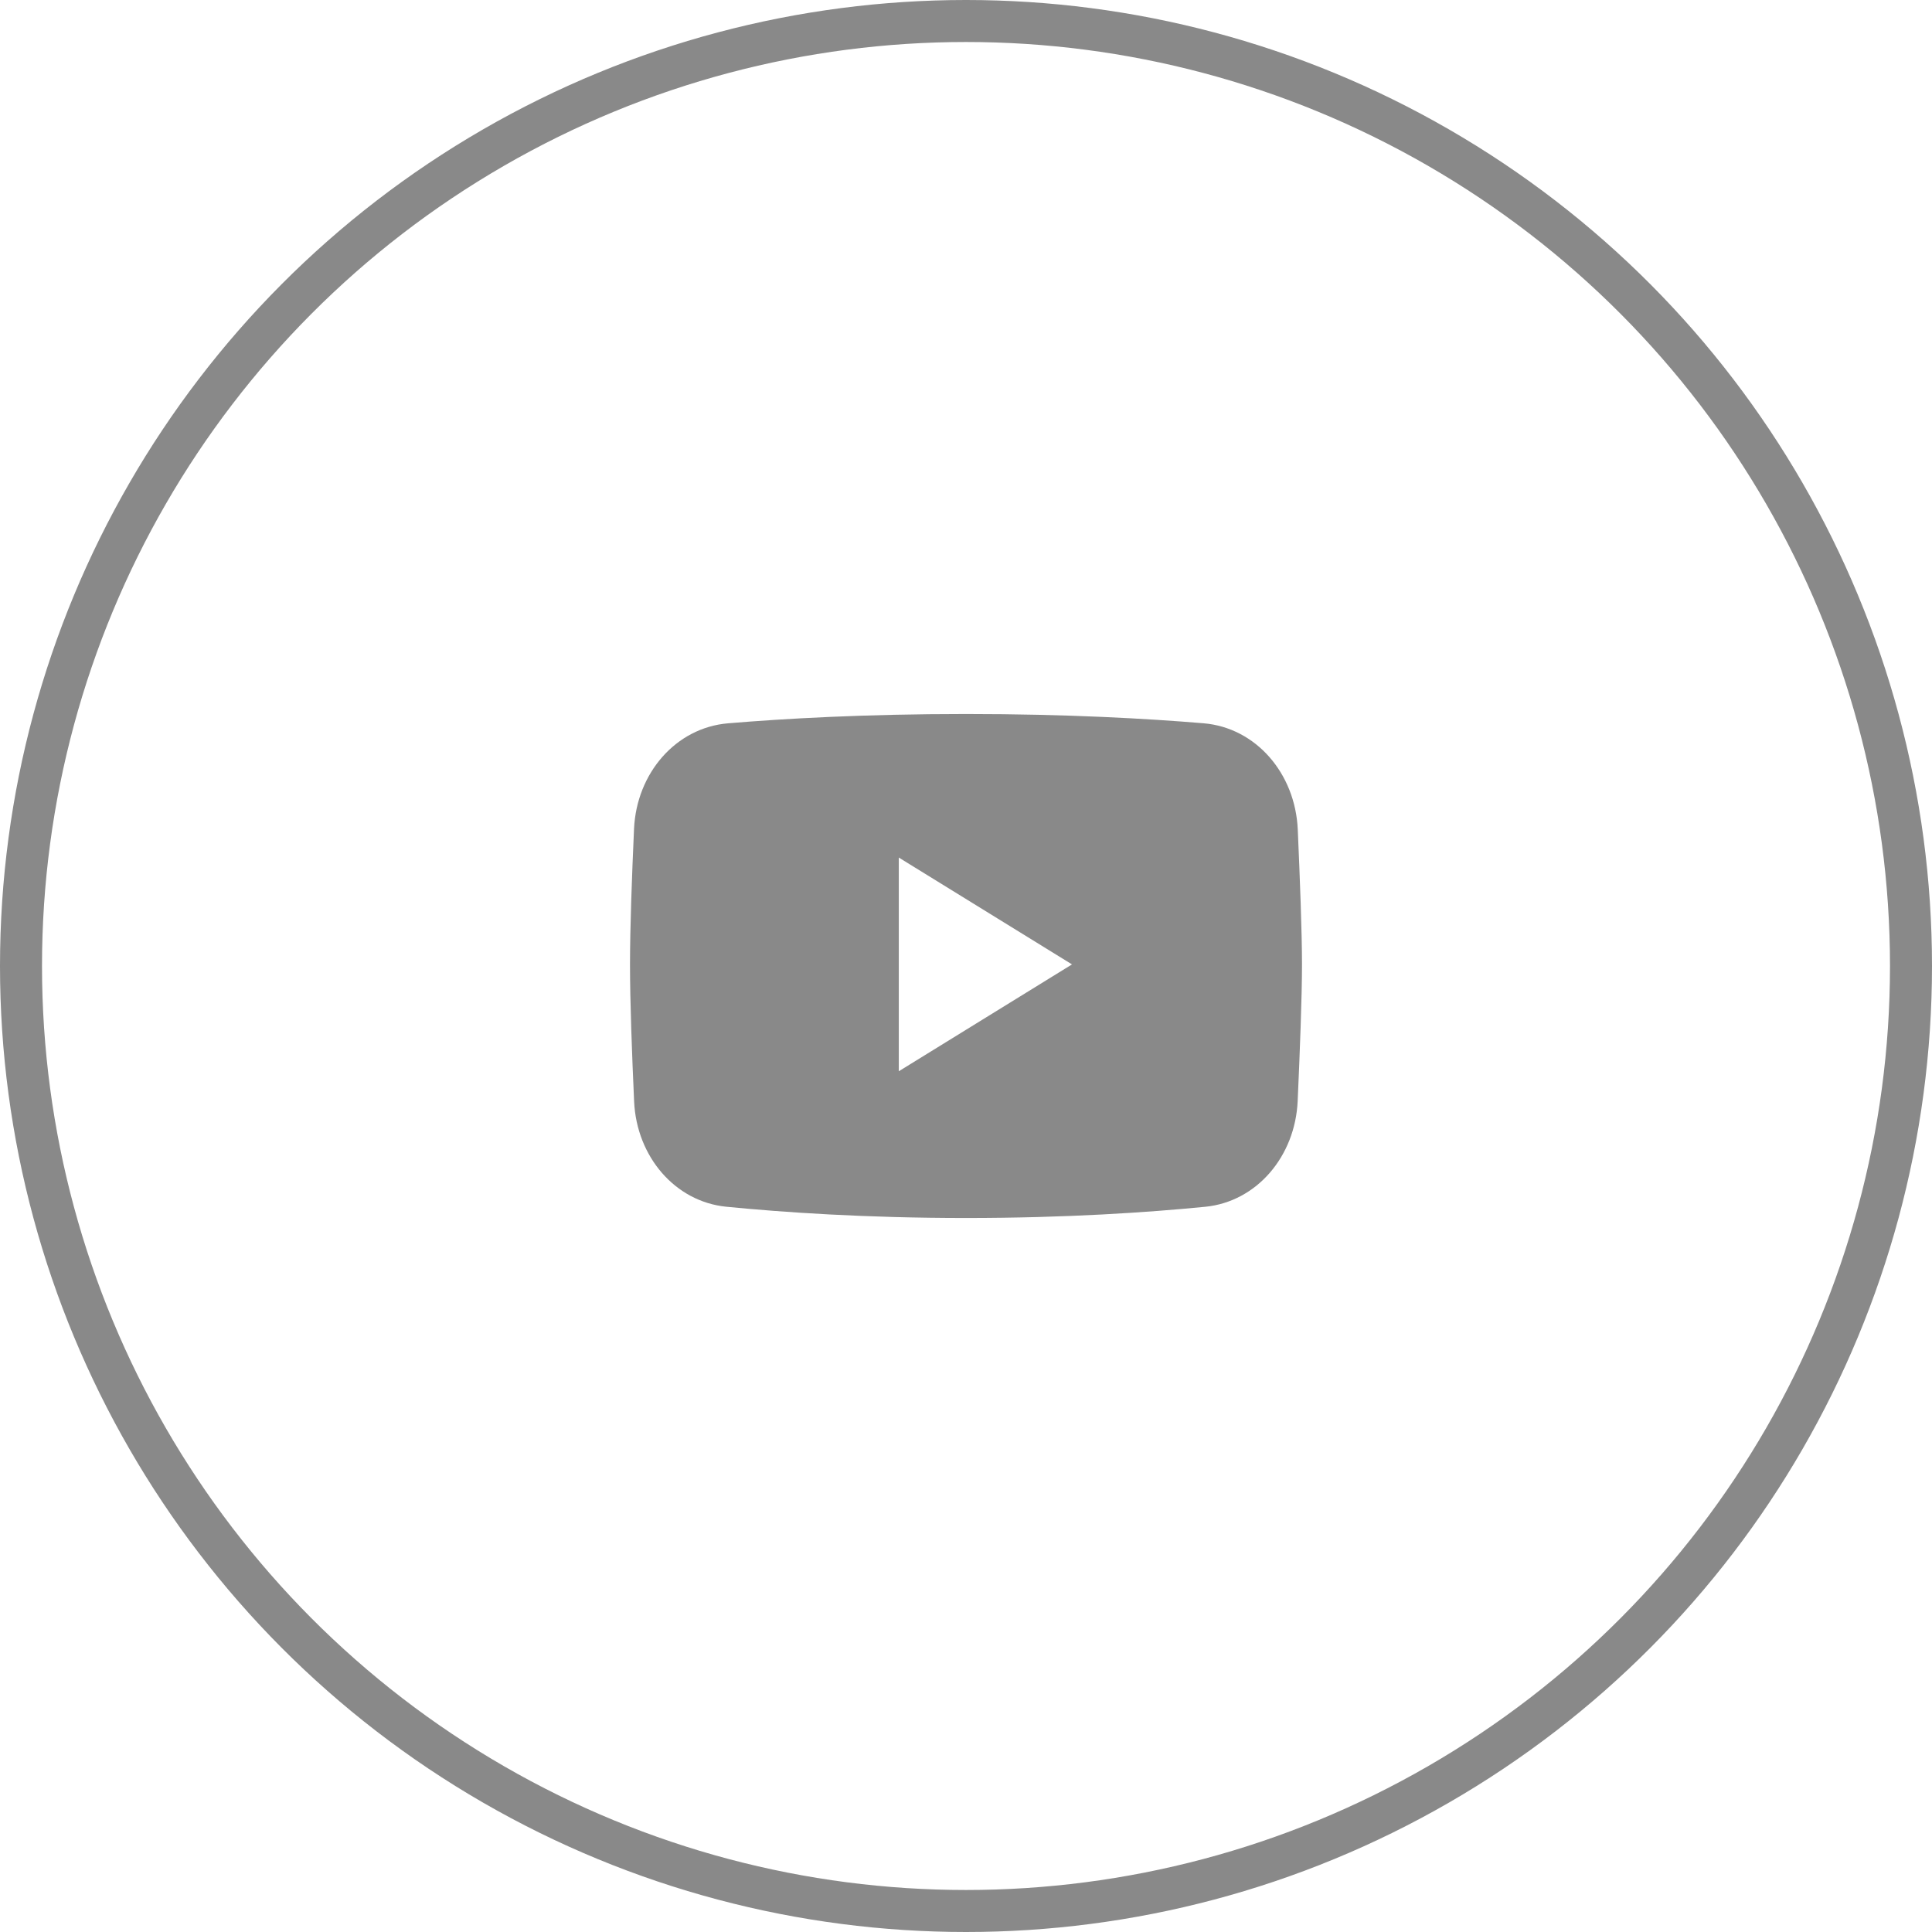
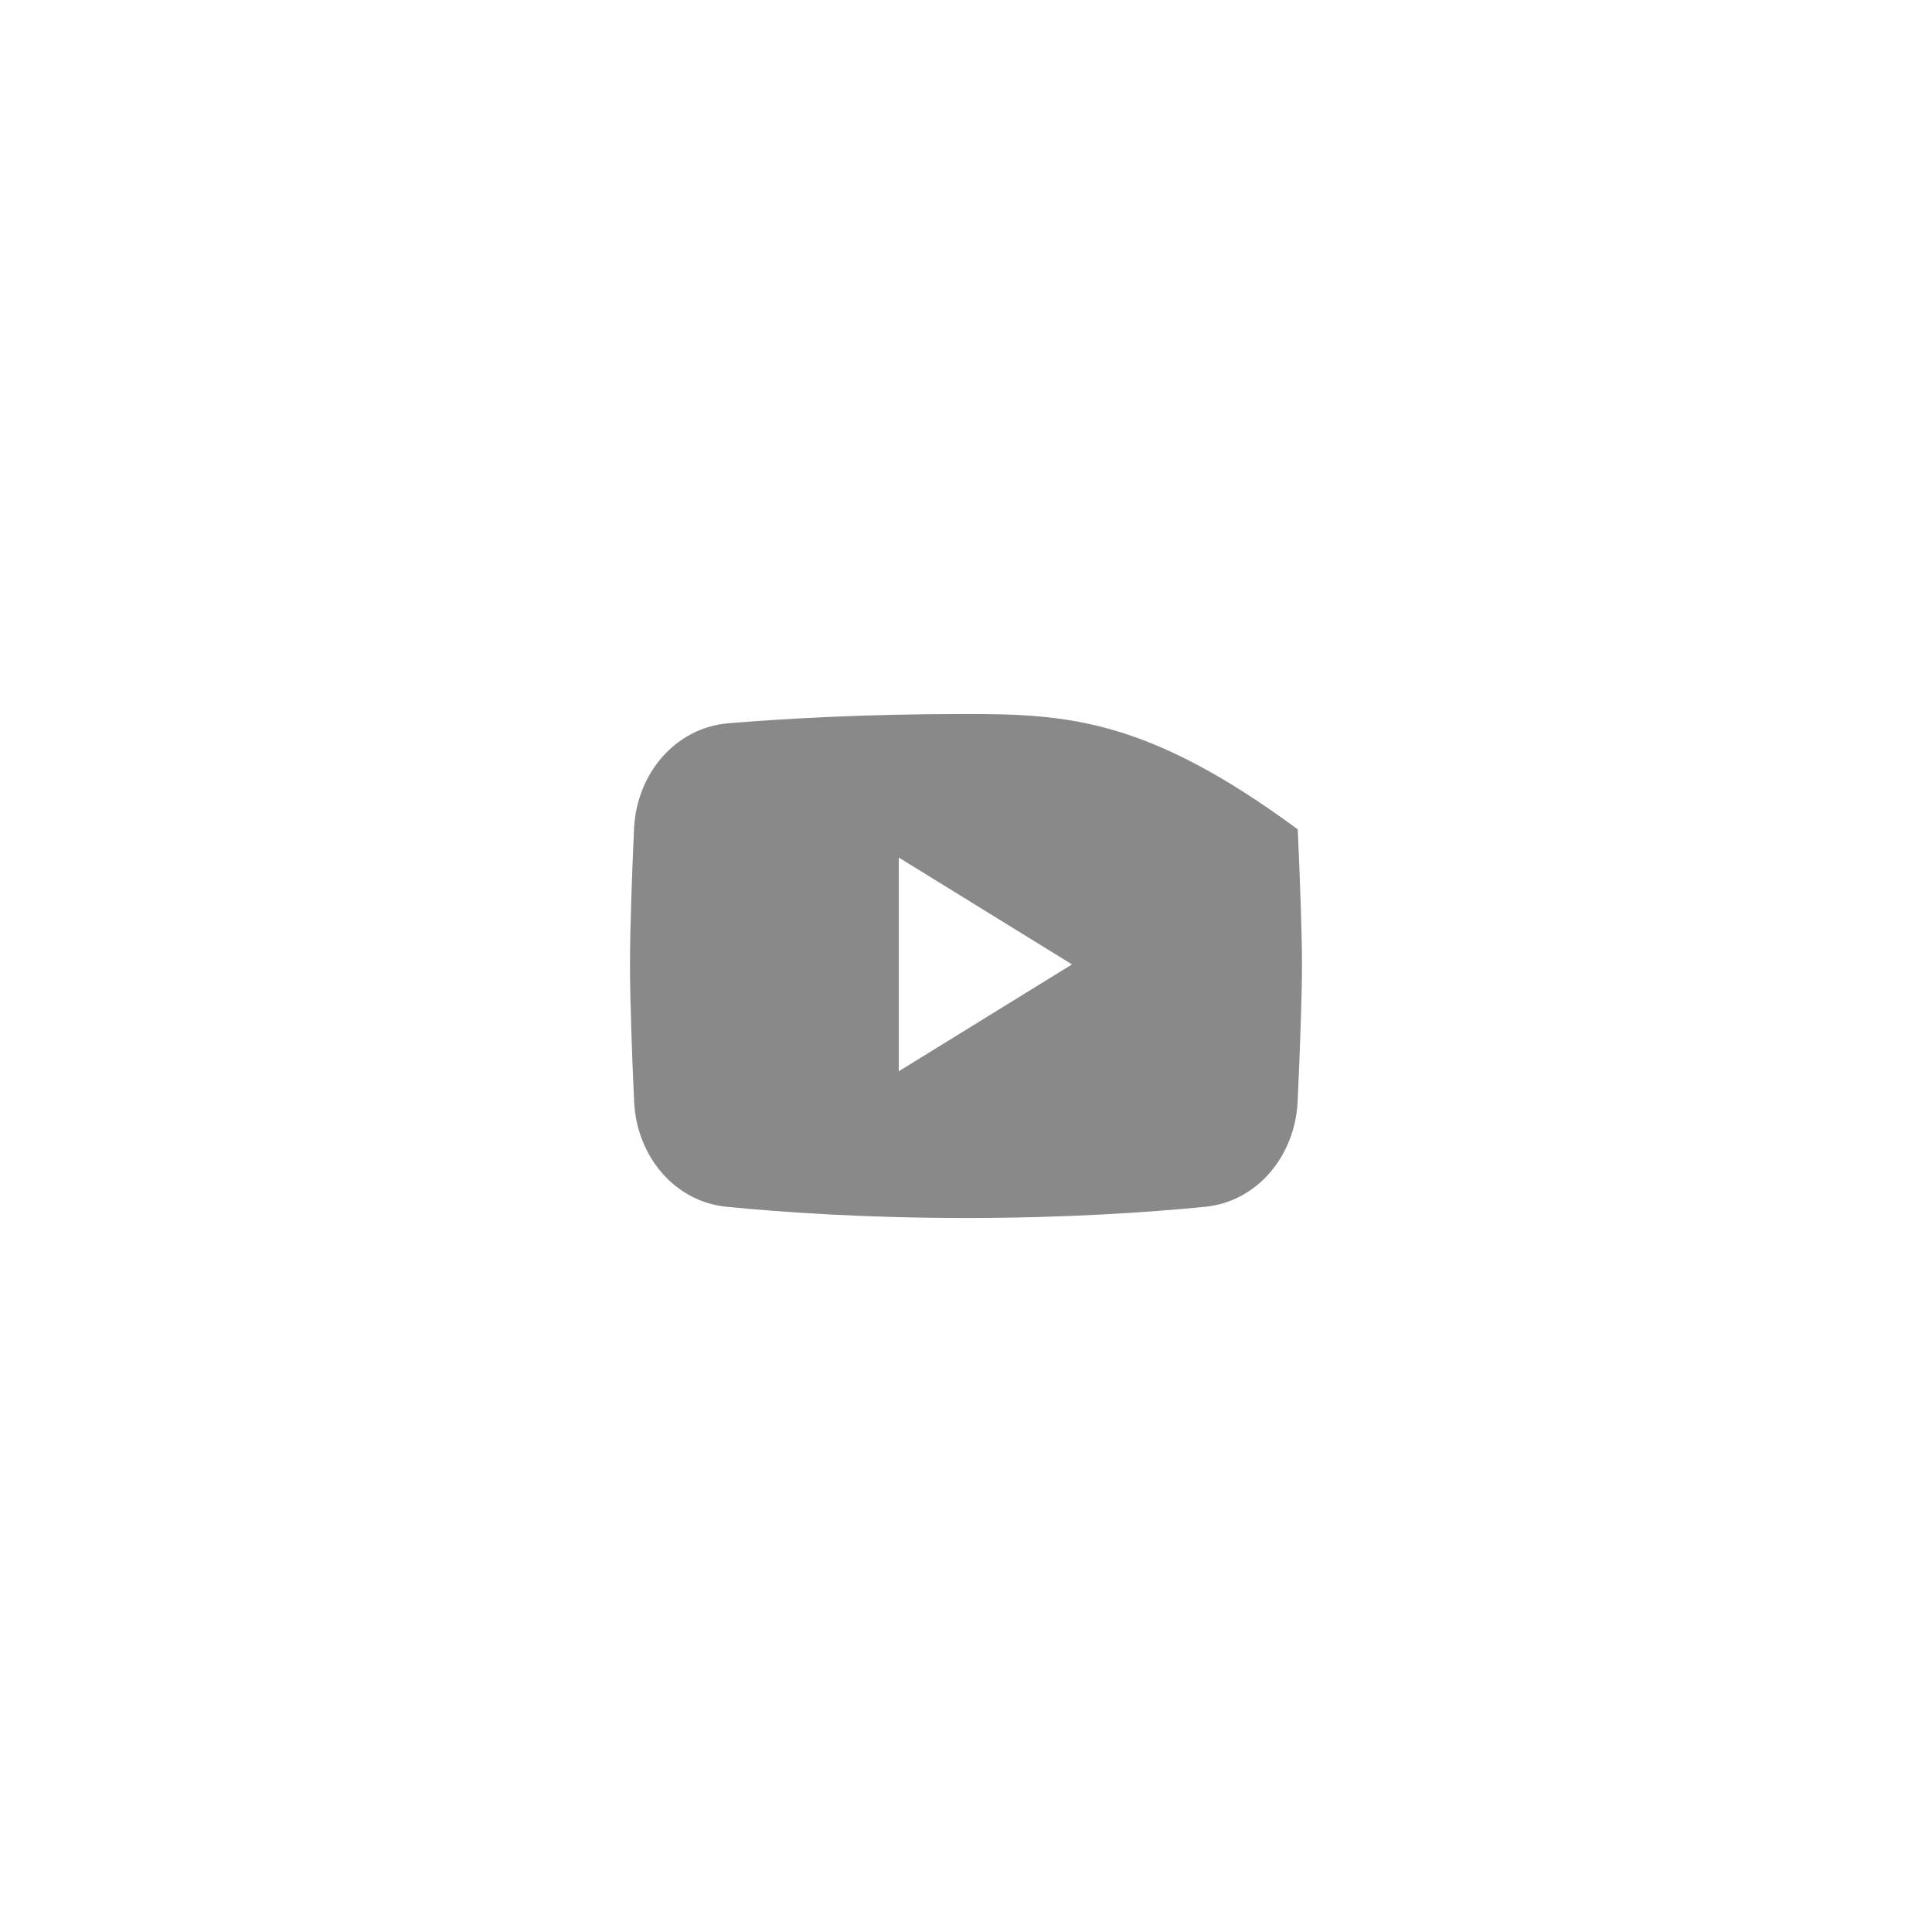
<svg xmlns="http://www.w3.org/2000/svg" width="46" height="46" viewBox="0 0 46 46" fill="none">
-   <circle cx="23" cy="23" r="22.5" stroke="#898989" />
-   <path fill-rule="evenodd" clip-rule="evenodd" d="M17.332 17.222C16.093 17.327 15.157 18.406 15.096 19.735C15.047 20.831 15 22.092 15 22.962C15 23.842 15.048 25.122 15.098 26.226C15.158 27.539 16.073 28.611 17.294 28.732C18.646 28.865 20.602 29 23 29C25.391 29 27.344 28.866 28.695 28.733C29.922 28.612 30.838 27.533 30.897 26.215C30.949 25.052 31 23.722 31 22.962C31 22.21 30.95 20.9 30.899 19.747C30.839 18.412 29.901 17.326 28.658 17.221C27.327 17.11 25.408 17 23 17C20.586 17 18.663 17.11 17.332 17.222ZM21.4 20.418L25.524 22.962L21.4 25.506V20.418Z" fill="#898989" />
+   <path fill-rule="evenodd" clip-rule="evenodd" d="M17.332 17.222C16.093 17.327 15.157 18.406 15.096 19.735C15.047 20.831 15 22.092 15 22.962C15 23.842 15.048 25.122 15.098 26.226C15.158 27.539 16.073 28.611 17.294 28.732C18.646 28.865 20.602 29 23 29C25.391 29 27.344 28.866 28.695 28.733C29.922 28.612 30.838 27.533 30.897 26.215C30.949 25.052 31 23.722 31 22.962C31 22.21 30.95 20.9 30.899 19.747C27.327 17.11 25.408 17 23 17C20.586 17 18.663 17.11 17.332 17.222ZM21.4 20.418L25.524 22.962L21.4 25.506V20.418Z" fill="#898989" />
</svg>